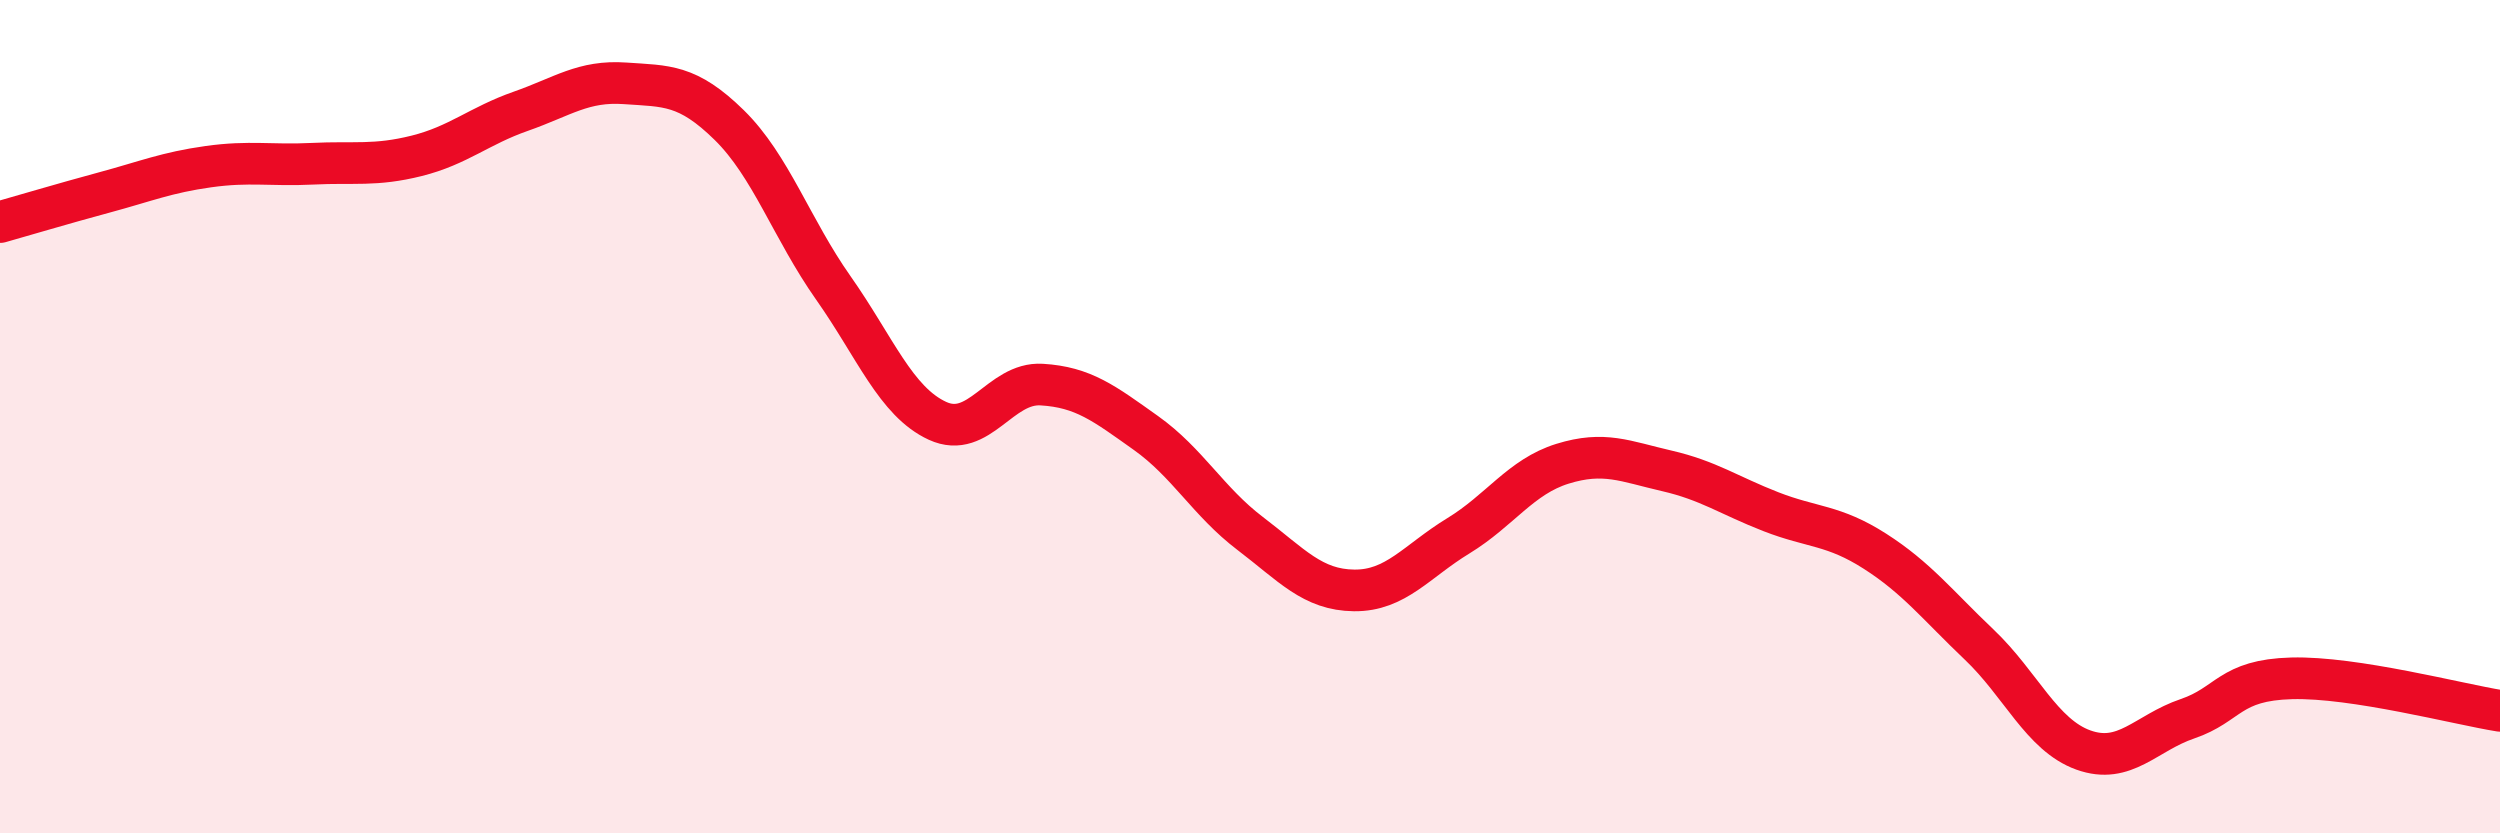
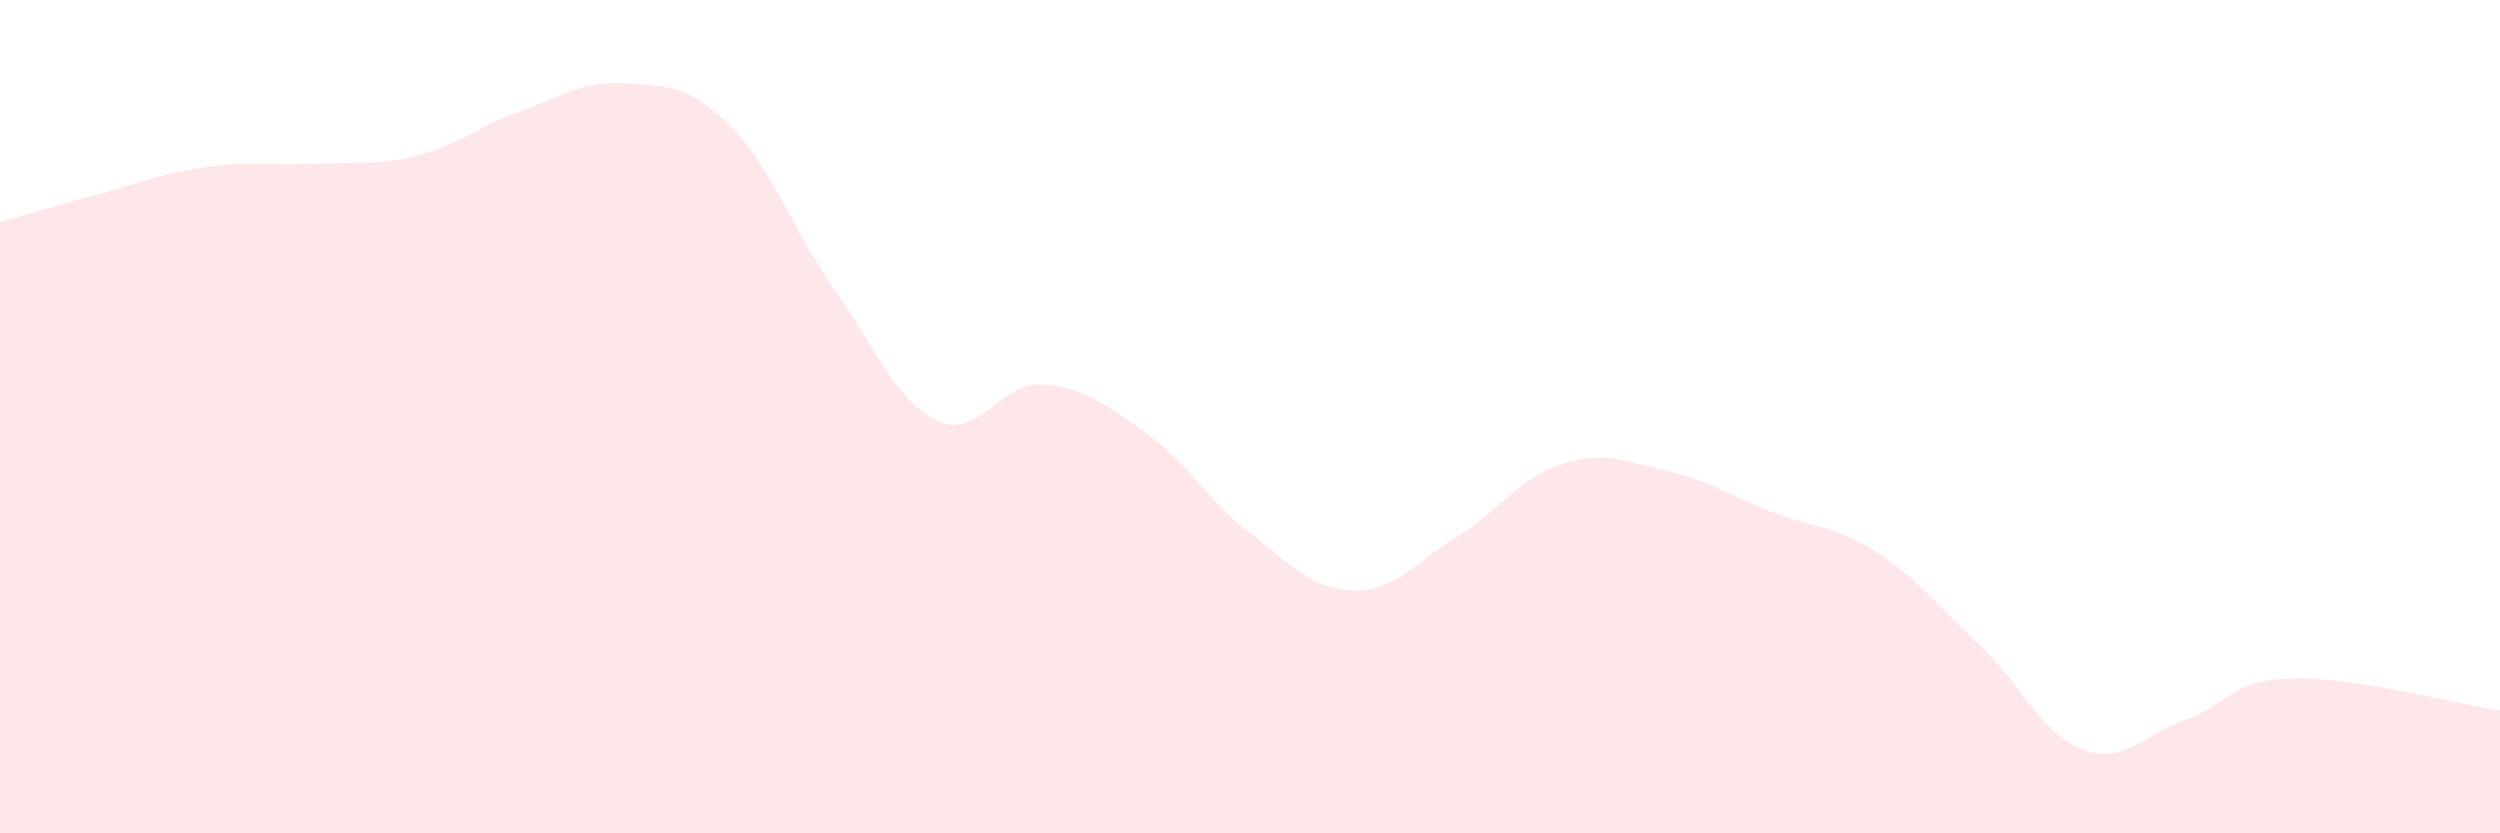
<svg xmlns="http://www.w3.org/2000/svg" width="60" height="20" viewBox="0 0 60 20">
  <path d="M 0,5.33 C 0.5,5.19 1.5,4.89 2.5,4.62 C 3.5,4.35 4,4.14 5,4 C 6,3.86 6.5,3.98 7.5,3.93 C 8.5,3.88 9,3.99 10,3.74 C 11,3.49 11.5,3.02 12.5,2.67 C 13.5,2.32 14,1.93 15,2 C 16,2.07 16.5,2.02 17.5,3 C 18.5,3.98 19,5.49 20,6.91 C 21,8.33 21.5,9.64 22.5,10.1 C 23.5,10.56 24,9.17 25,9.23 C 26,9.29 26.5,9.68 27.5,10.39 C 28.5,11.1 29,12.04 30,12.8 C 31,13.56 31.5,14.16 32.5,14.17 C 33.5,14.18 34,13.47 35,12.86 C 36,12.25 36.5,11.44 37.5,11.13 C 38.5,10.82 39,11.07 40,11.3 C 41,11.53 41.5,11.89 42.5,12.28 C 43.5,12.67 44,12.59 45,13.23 C 46,13.87 46.5,14.52 47.5,15.47 C 48.5,16.42 49,17.64 50,18 C 51,18.36 51.5,17.59 52.5,17.25 C 53.5,16.91 53.5,16.32 55,16.28 C 56.5,16.24 59,16.9 60,17.06L60 20L0 20Z" fill="#EB0A25" opacity="0.1" stroke-linecap="round" stroke-linejoin="round" />
-   <path d="M 0,5.33 C 0.5,5.19 1.5,4.89 2.5,4.62 C 3.5,4.35 4,4.14 5,4 C 6,3.86 6.5,3.98 7.5,3.93 C 8.5,3.88 9,3.99 10,3.74 C 11,3.49 11.5,3.02 12.5,2.67 C 13.5,2.32 14,1.93 15,2 C 16,2.07 16.5,2.02 17.5,3 C 18.5,3.98 19,5.49 20,6.91 C 21,8.33 21.5,9.64 22.5,10.1 C 23.5,10.56 24,9.17 25,9.23 C 26,9.29 26.5,9.68 27.5,10.39 C 28.5,11.1 29,12.04 30,12.8 C 31,13.56 31.5,14.16 32.5,14.17 C 33.5,14.18 34,13.47 35,12.86 C 36,12.25 36.5,11.44 37.5,11.13 C 38.5,10.82 39,11.07 40,11.3 C 41,11.53 41.5,11.89 42.5,12.28 C 43.5,12.67 44,12.59 45,13.23 C 46,13.87 46.5,14.52 47.5,15.47 C 48.5,16.42 49,17.64 50,18 C 51,18.36 51.5,17.59 52.5,17.25 C 53.5,16.91 53.5,16.32 55,16.28 C 56.5,16.24 59,16.9 60,17.06" stroke="#EB0A25" stroke-width="1" fill="none" stroke-linecap="round" stroke-linejoin="round" />
</svg>